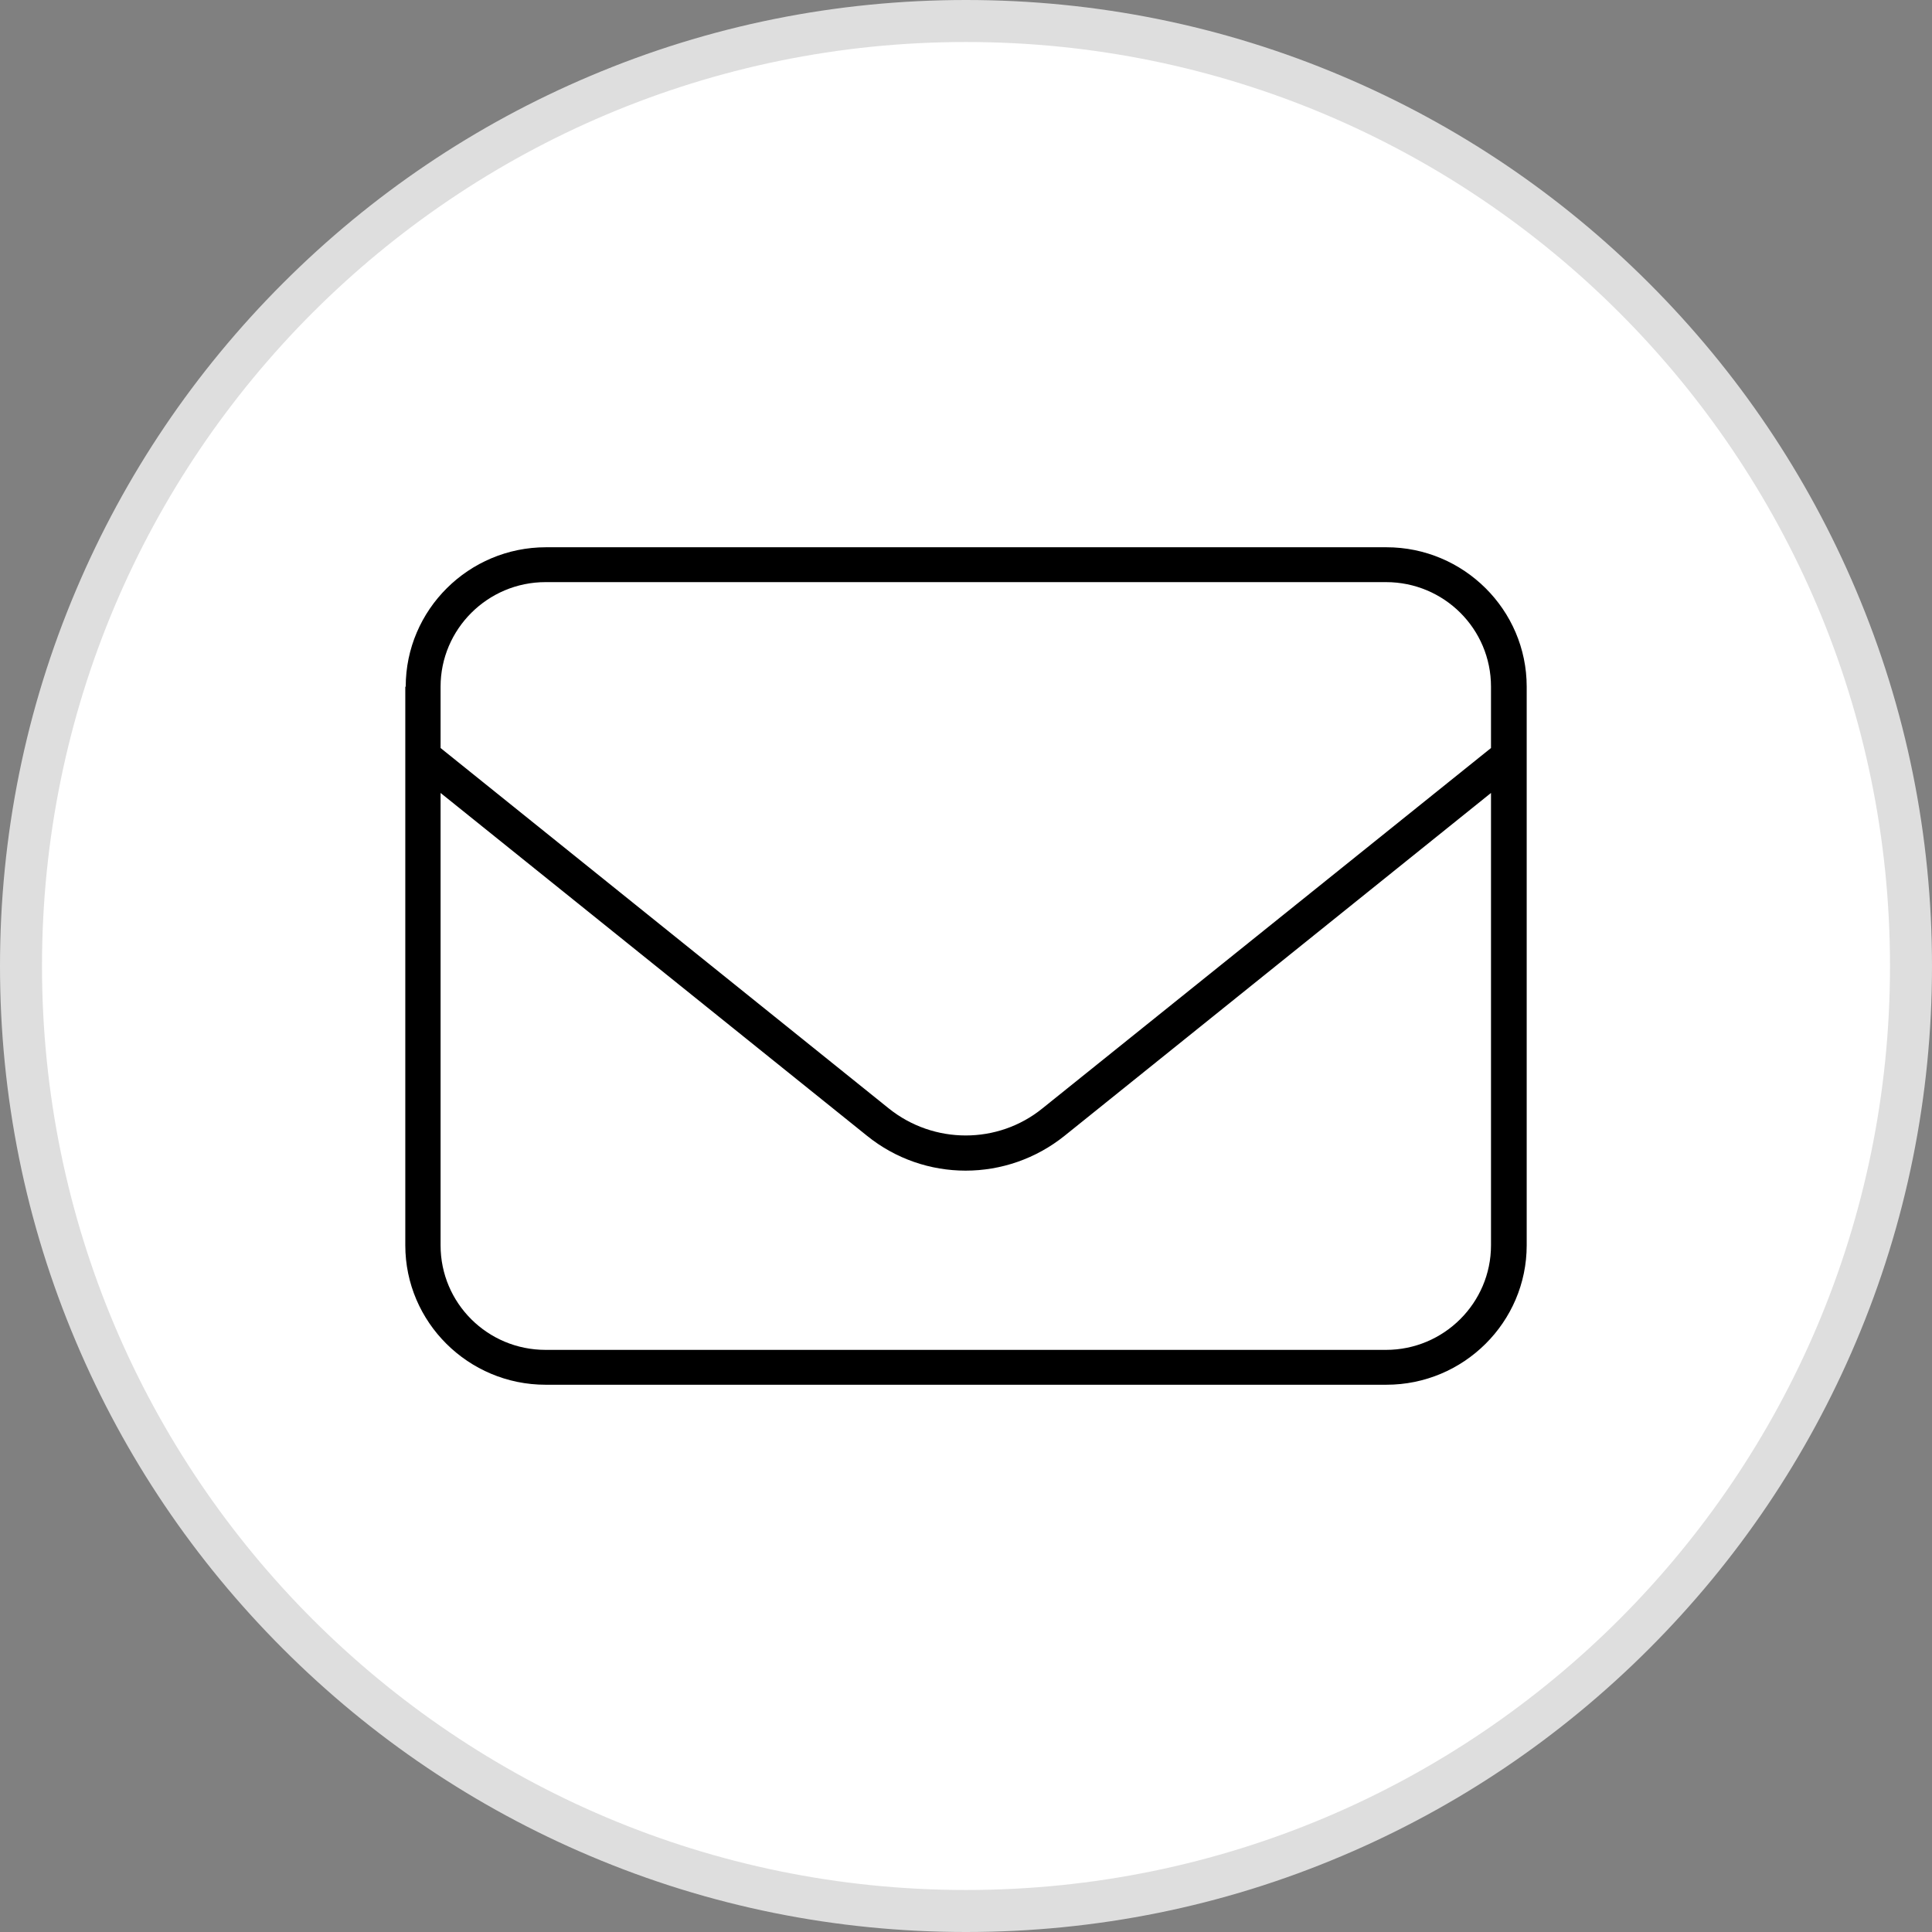
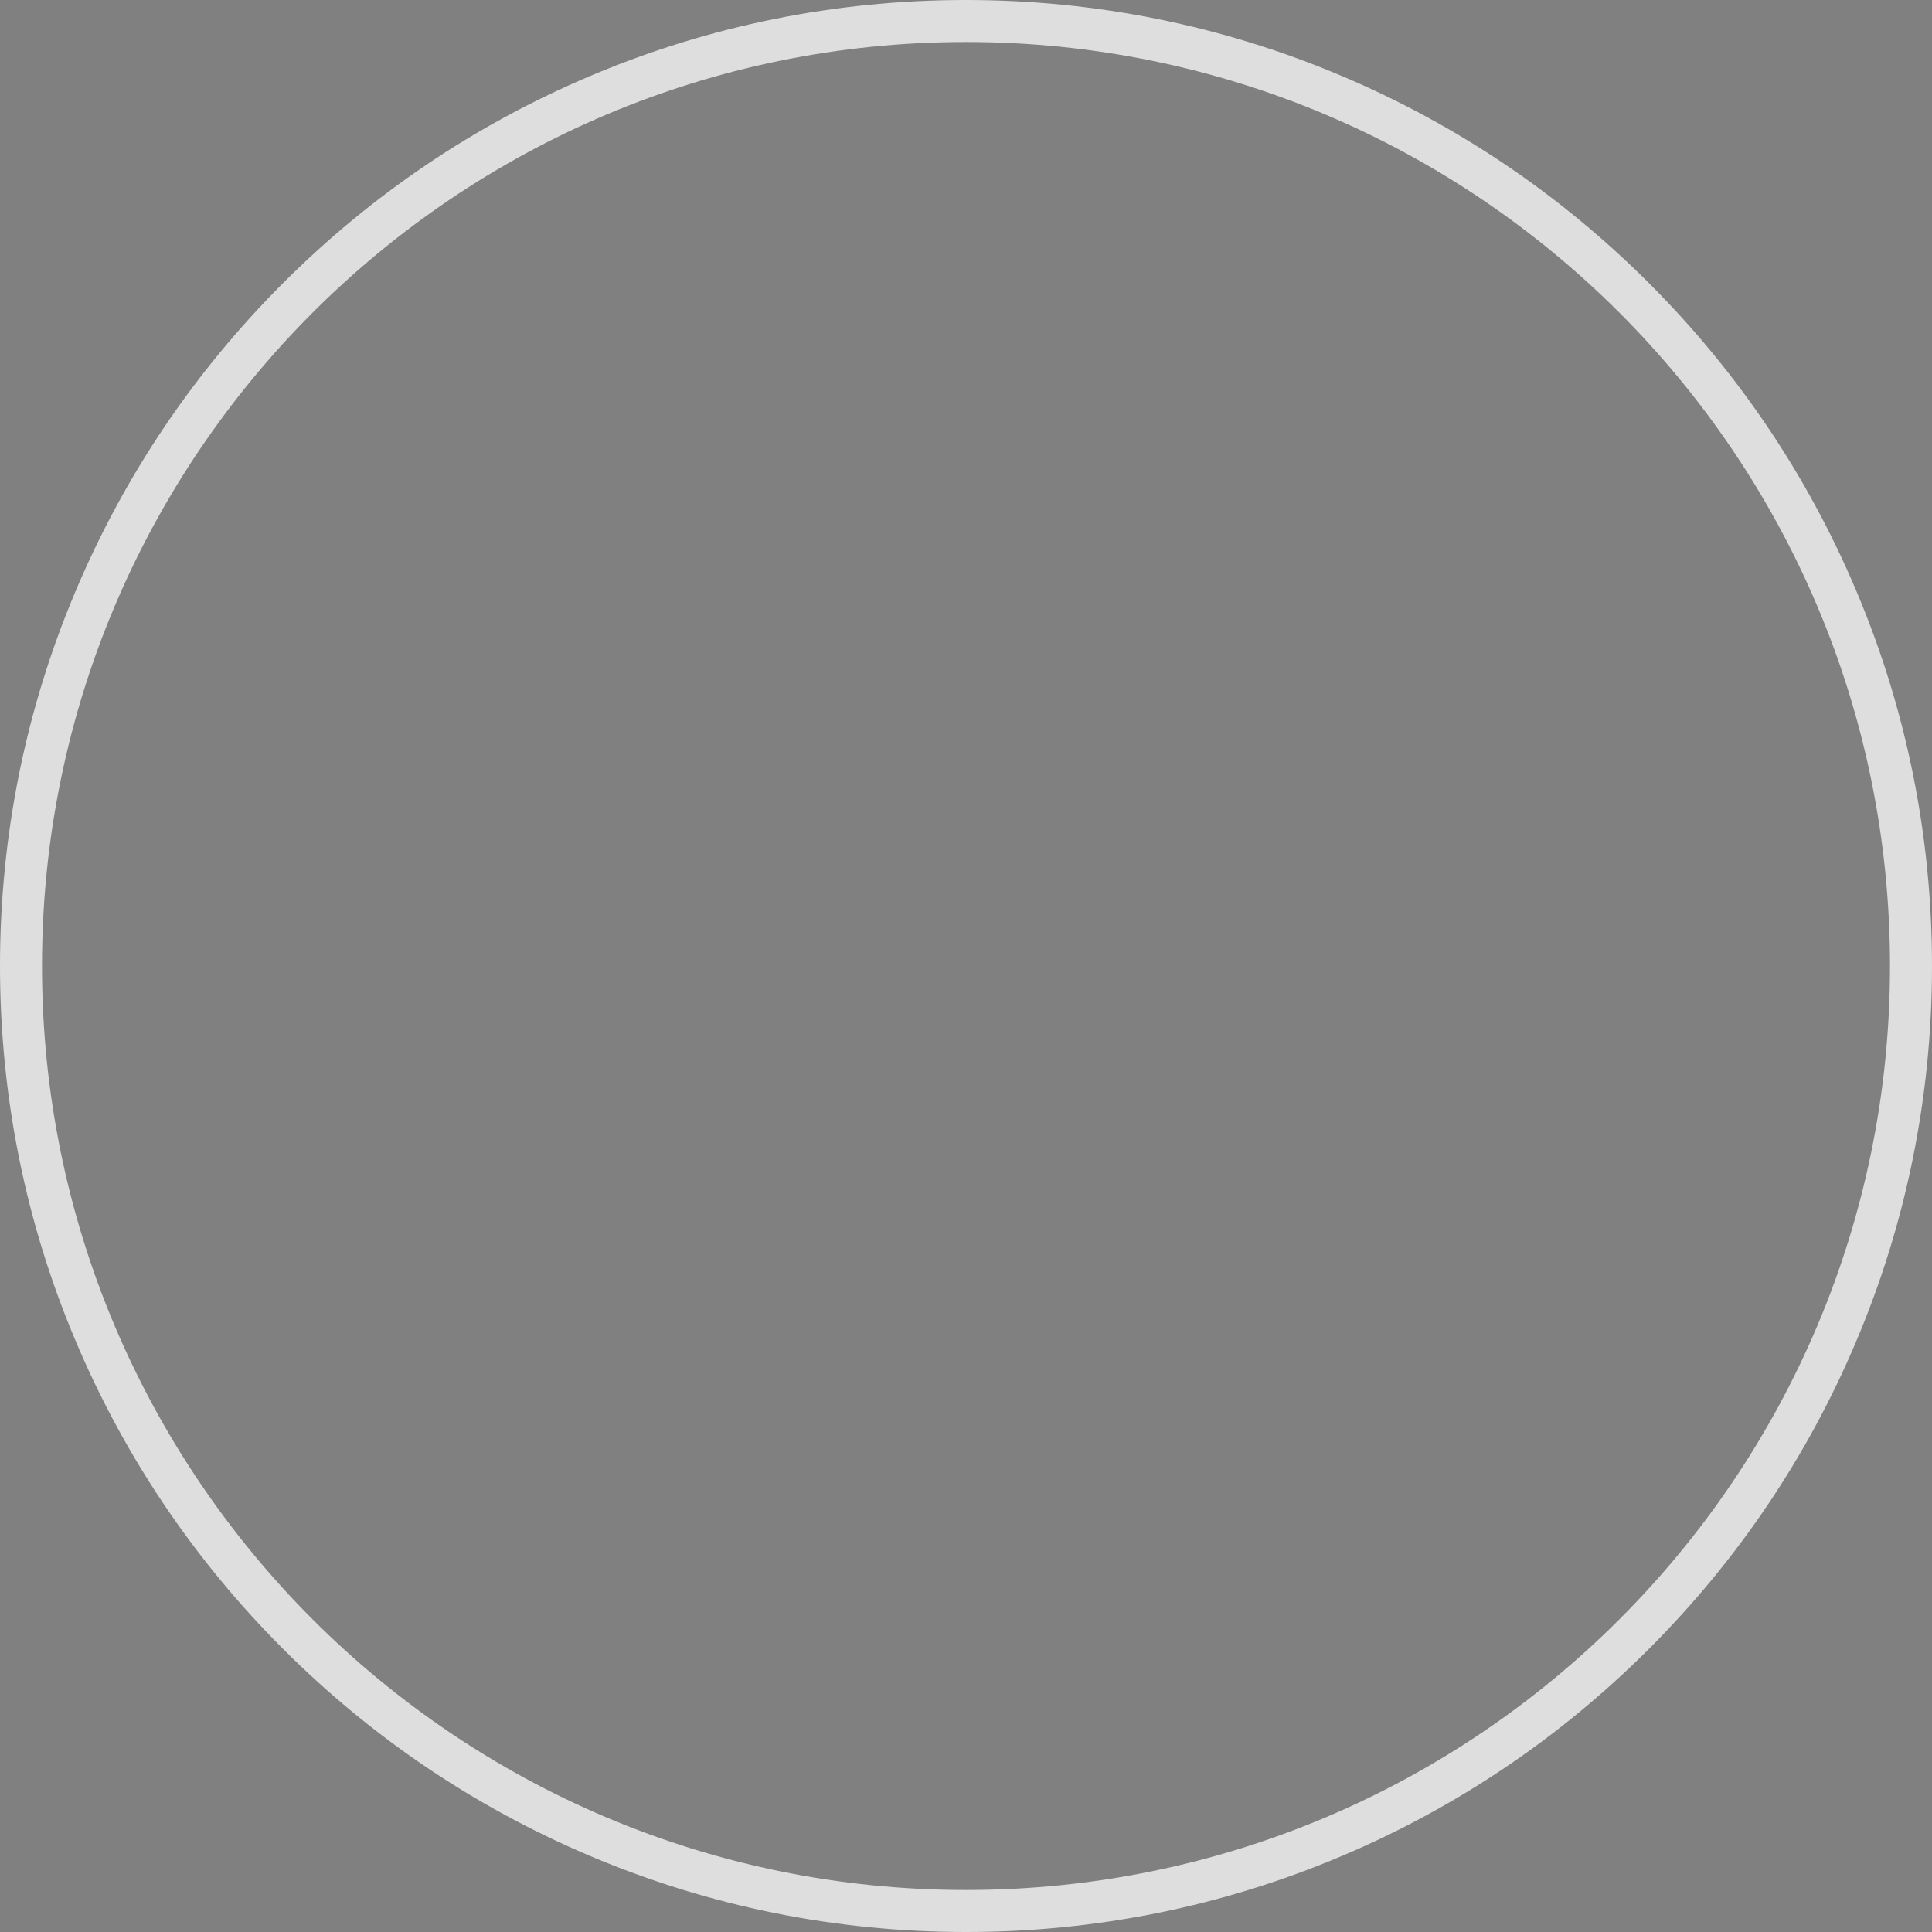
<svg xmlns="http://www.w3.org/2000/svg" id="Layer_1" data-name="Layer 1" viewBox="0 0 46 46">
  <rect x="0" y="0" width="46" height="46" fill="#808080" stroke="none" />
  <defs>
    <style>
      .cls-1 {
        fill: #fff;
      }

      .cls-2 {
        fill: #dedede;
      }
    </style>
  </defs>
  <g>
-     <path class="cls-1" d="m23,45.5c-3.04,0-5.98-.59-8.76-1.77-2.68-1.13-5.09-2.76-7.15-4.82-2.07-2.07-3.69-4.47-4.82-7.15-1.18-2.78-1.77-5.72-1.77-8.76s.59-5.98,1.77-8.76c1.13-2.68,2.76-5.09,4.82-7.15s4.47-3.69,7.15-4.82c2.78-1.18,5.72-1.77,8.76-1.77s5.98.59,8.76,1.77c2.68,1.13,5.09,2.76,7.15,4.82,2.07,2.07,3.69,4.47,4.82,7.15,1.17,2.77,1.77,5.72,1.77,8.76s-.59,5.98-1.77,8.76c-1.13,2.68-2.76,5.09-4.82,7.15s-4.47,3.69-7.15,4.82c-2.78,1.18-5.72,1.77-8.76,1.77Z" />
    <path class="cls-2" d="m23,1C10.85,1,1,10.85,1,23s9.85,22,22,22,22-9.85,22-22S35.15,1,23,1m0-1c3.1,0,6.12.61,8.95,1.81,2.74,1.16,5.2,2.82,7.31,4.93,2.11,2.11,3.77,4.57,4.93,7.31,1.2,2.83,1.81,5.85,1.81,8.95s-.61,6.12-1.81,8.95c-1.16,2.74-2.82,5.2-4.93,7.31s-4.57,3.77-7.31,4.93c-2.83,1.2-5.85,1.81-8.95,1.81s-6.12-.61-8.95-1.81c-2.74-1.16-5.2-2.82-7.31-4.93s-3.77-4.57-4.93-7.31c-1.2-2.83-1.81-5.85-1.81-8.95s.61-6.12,1.81-8.95c1.16-2.74,2.82-5.2,4.93-7.31,2.11-2.11,4.57-3.77,7.31-4.93,2.83-1.2,5.85-1.81,8.95-1.81Z" />
  </g>
-   <path d="m12.99,13.86c-1.38,0-2.5,1.12-2.5,2.49v1.46l10.67,8.58c1.07.86,2.6.86,3.66,0l10.68-8.58v-1.46c0-1.38-1.12-2.49-2.5-2.49,0,0-20.01,0-20.01,0Zm-2.5,5.02v10.77c0,1.38,1.12,2.49,2.5,2.49h20.01c1.38,0,2.5-1.12,2.5-2.49v-10.77l-10.15,8.16c-1.38,1.11-3.34,1.11-4.71,0l-10.15-8.16Zm-.83-2.53c0-1.83,1.5-3.32,3.34-3.32h20.01c1.84,0,3.34,1.49,3.34,3.32v13.3c0,1.83-1.5,3.32-3.34,3.32H12.99c-1.84,0-3.34-1.49-3.34-3.32v-13.3s.01,0,.01,0Z" />
</svg>